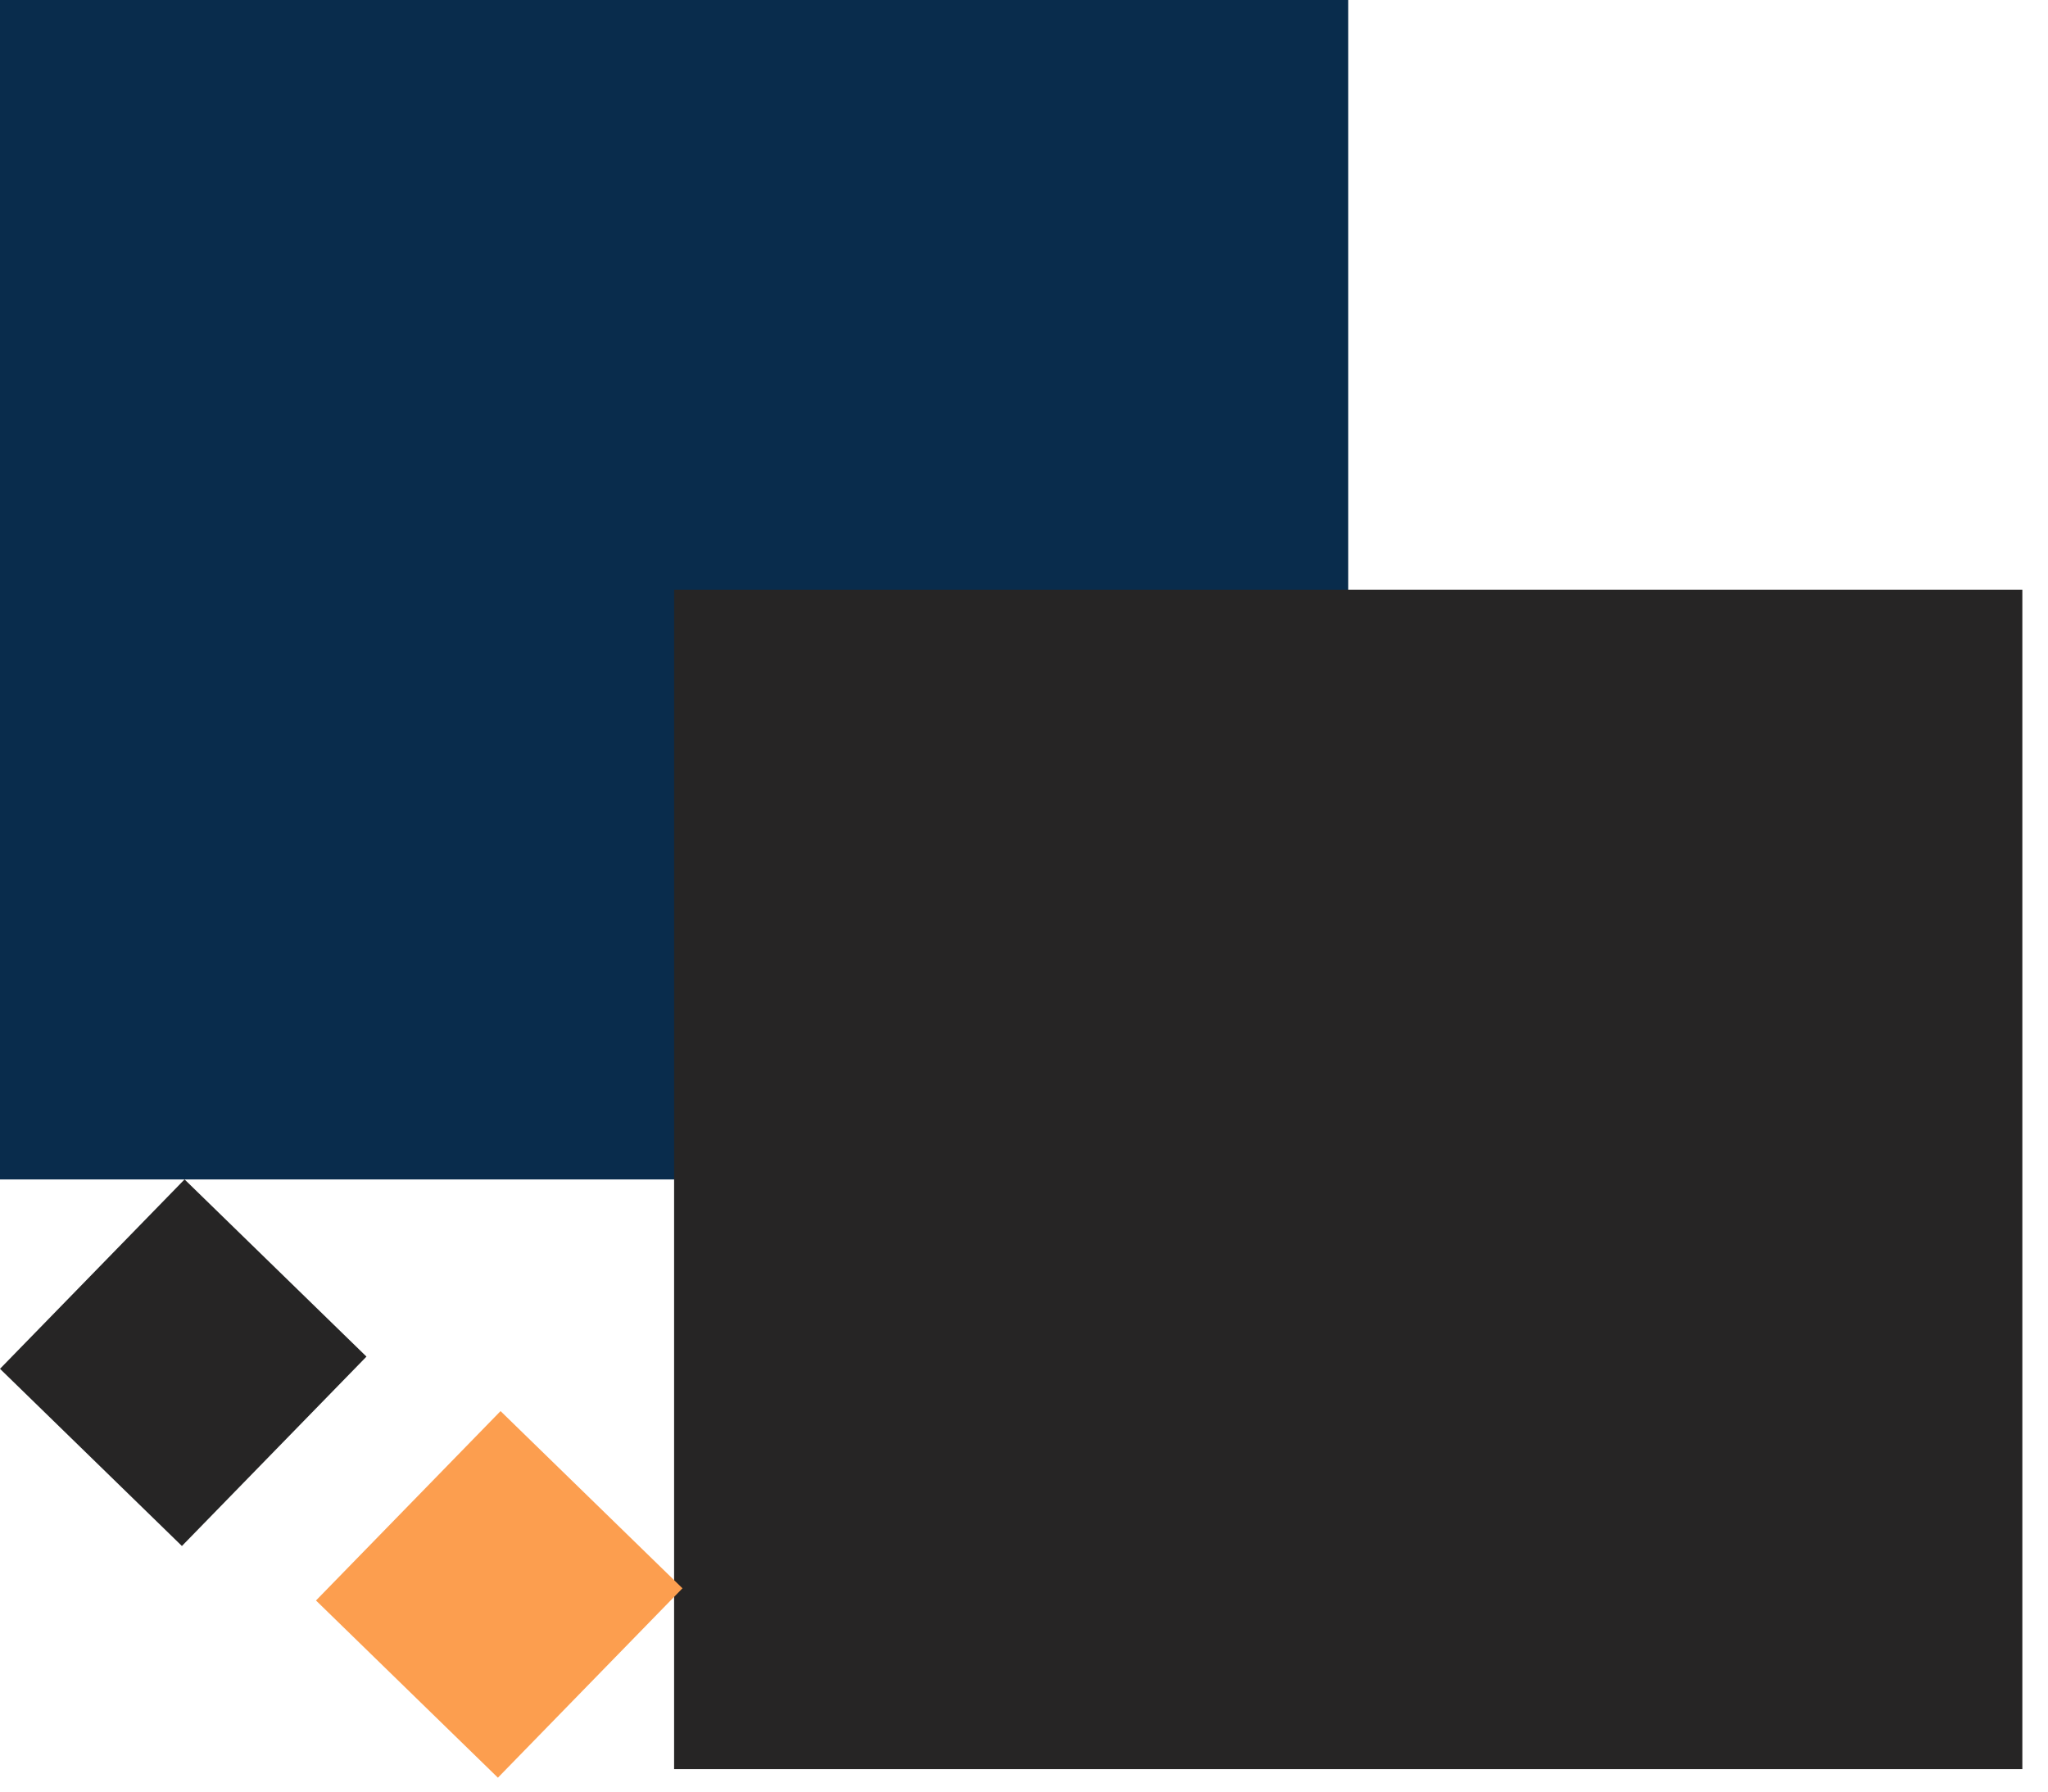
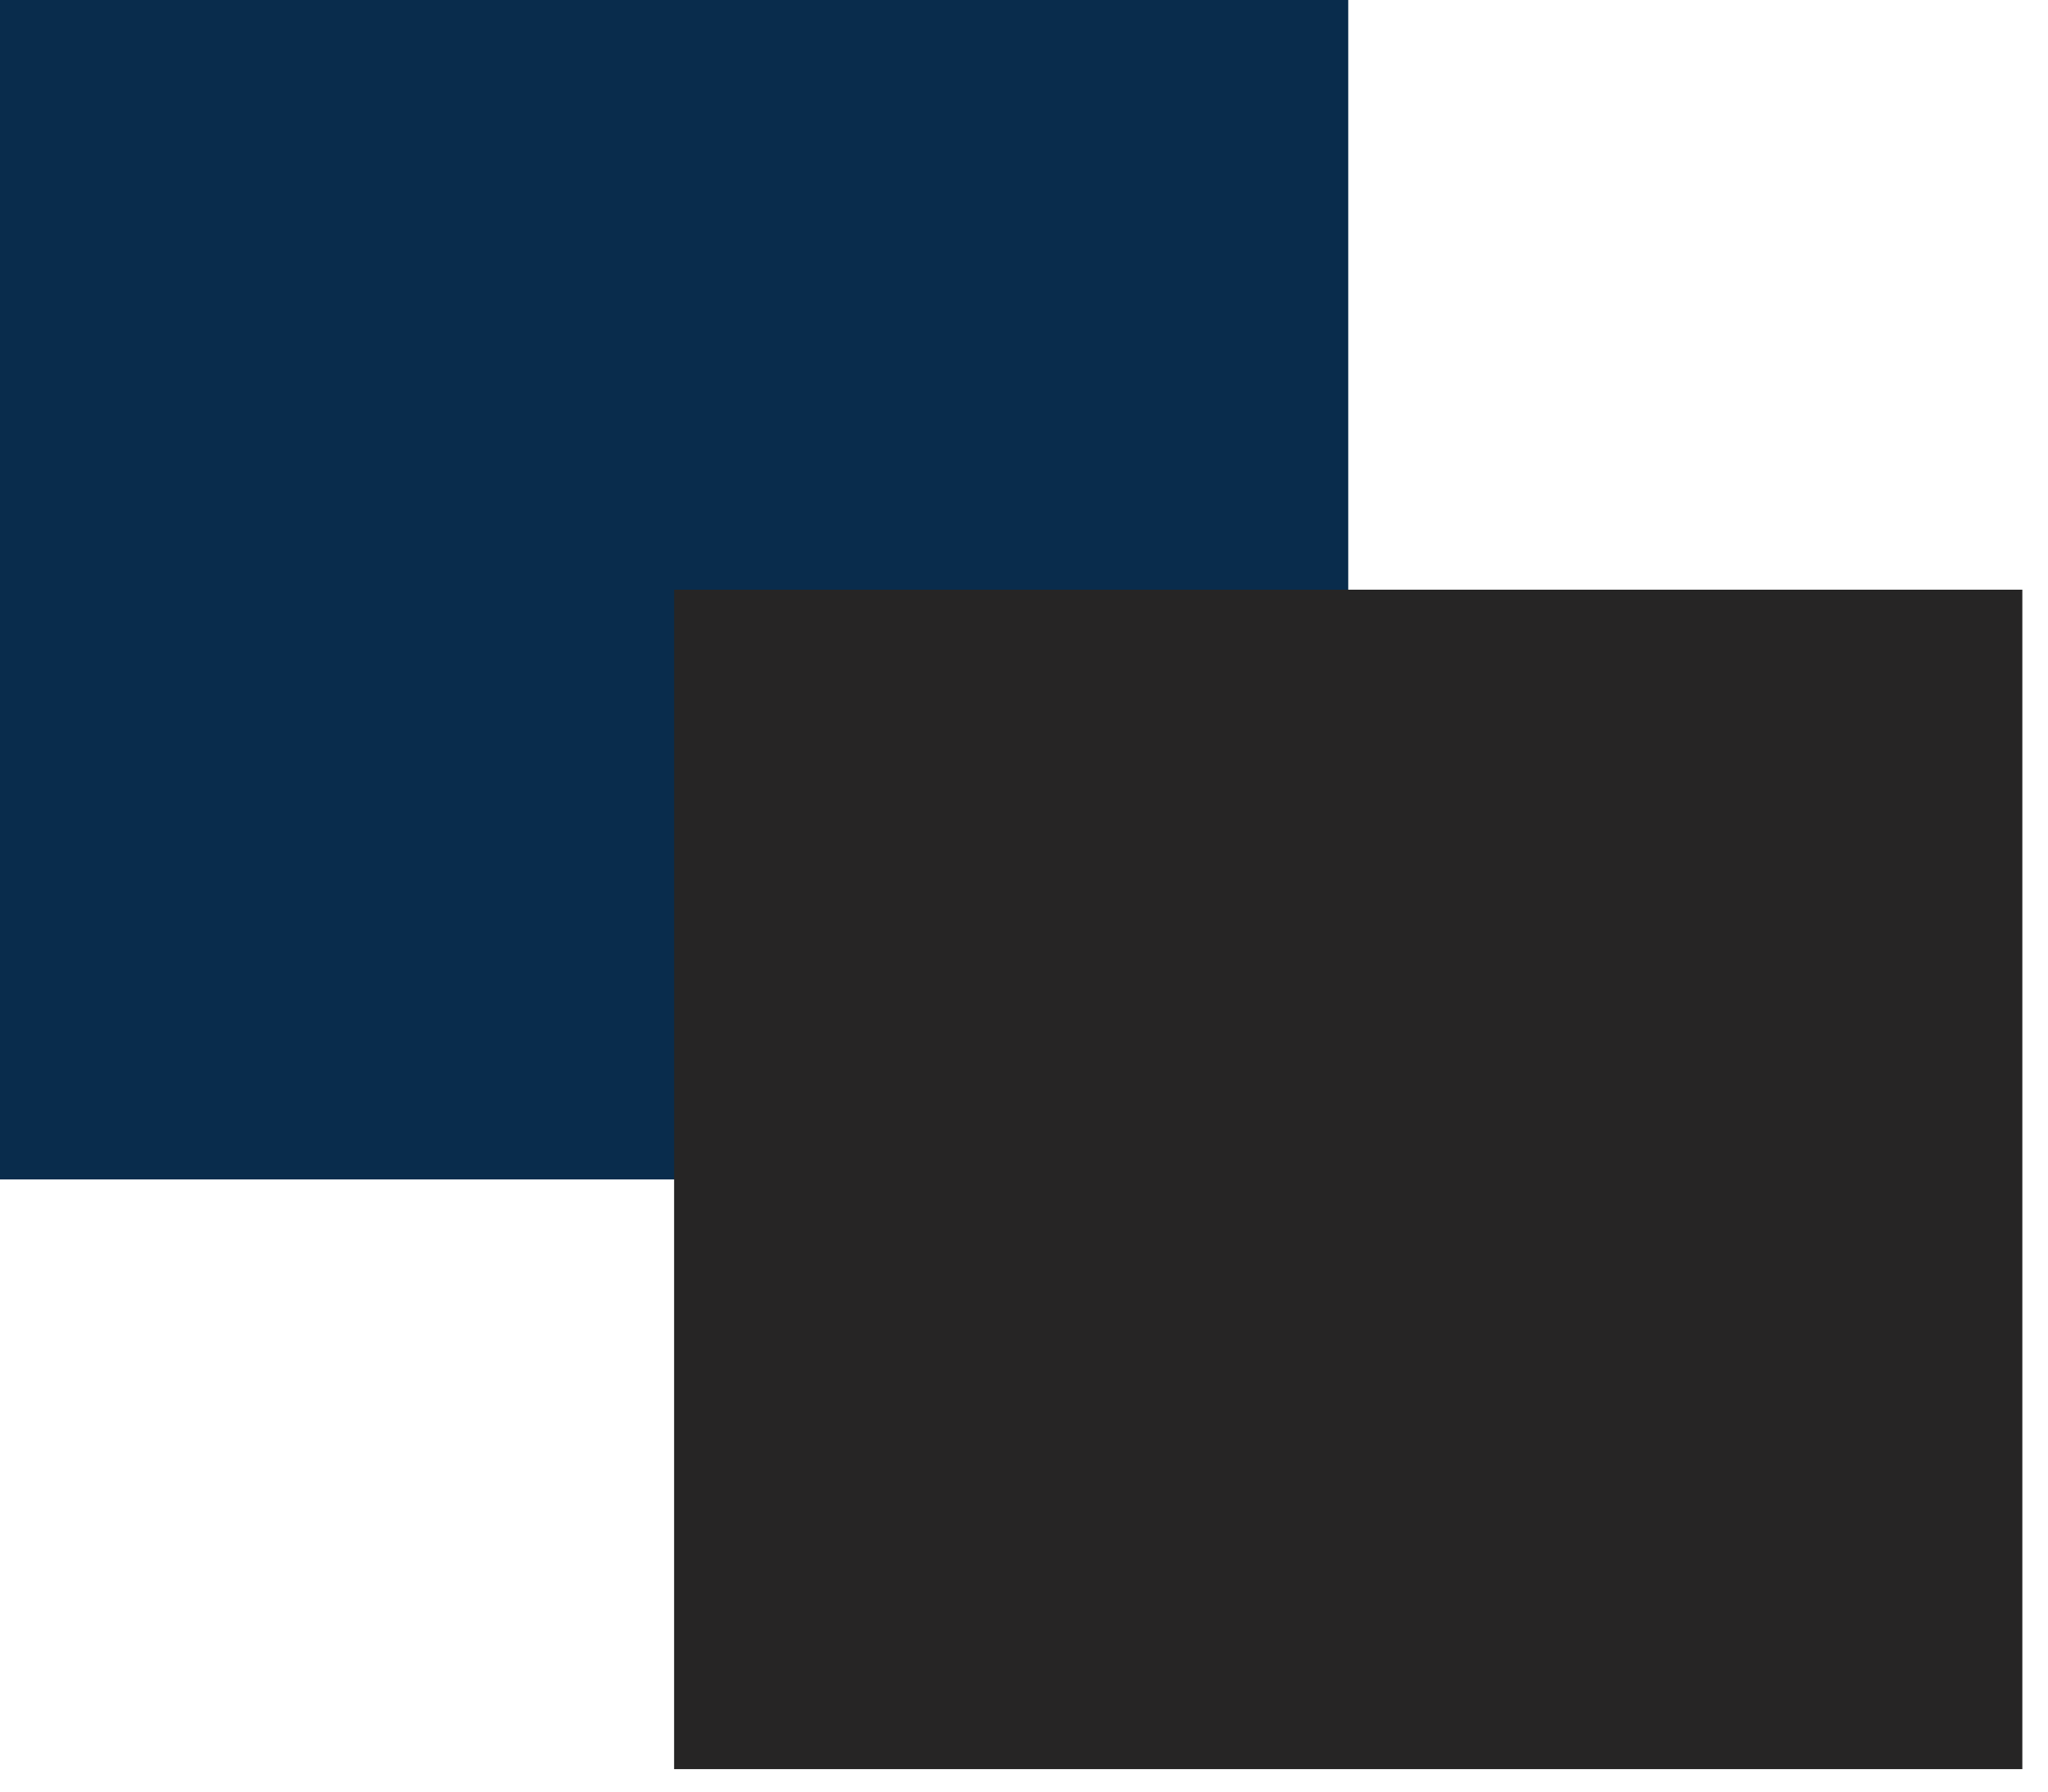
<svg xmlns="http://www.w3.org/2000/svg" width="72" height="63" viewBox="0 0 72 63" fill="none">
  <rect width="47.399" height="41.474" fill="#092C4C" />
  <rect width="47.399" height="41.474" transform="translate(23.699 20.736)" fill="#262525" />
-   <rect width="9.298" height="8.929" transform="translate(11.109 56.28) rotate(-45.747)" fill="#FC9E4F" />
-   <rect width="9.298" height="8.929" transform="translate(0 48.133) rotate(-45.747)" fill="#262525" />
</svg>